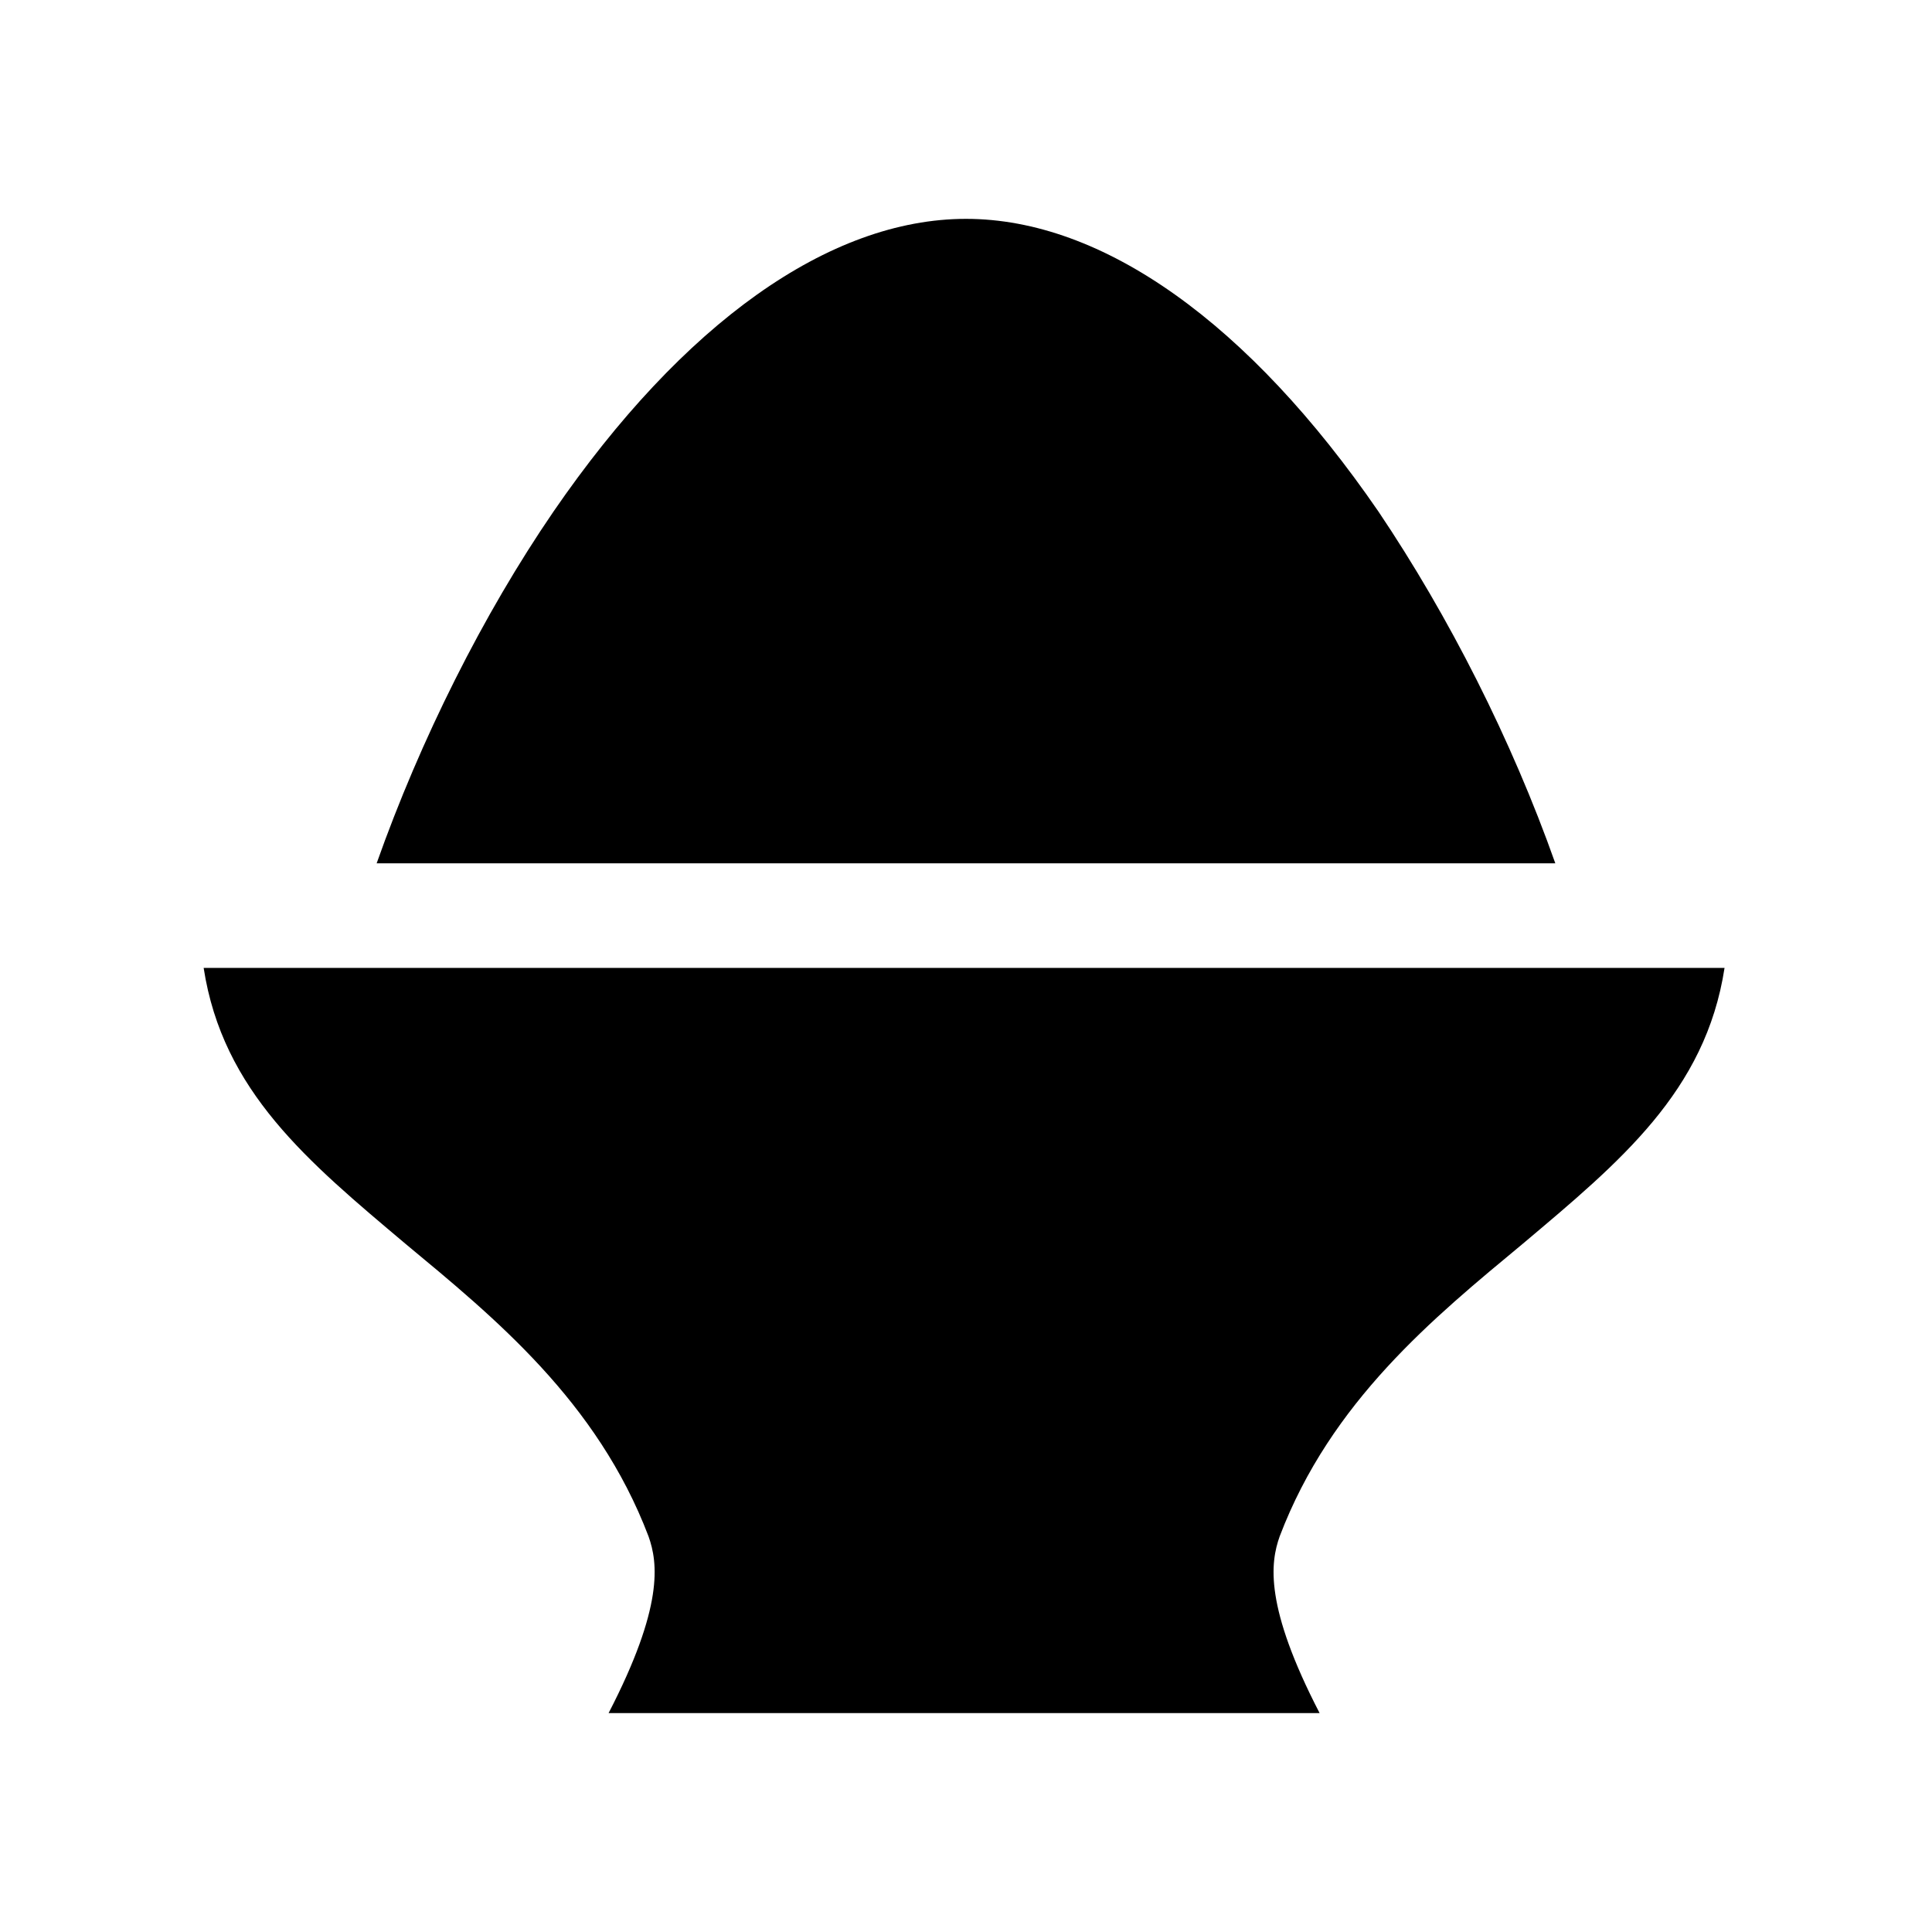
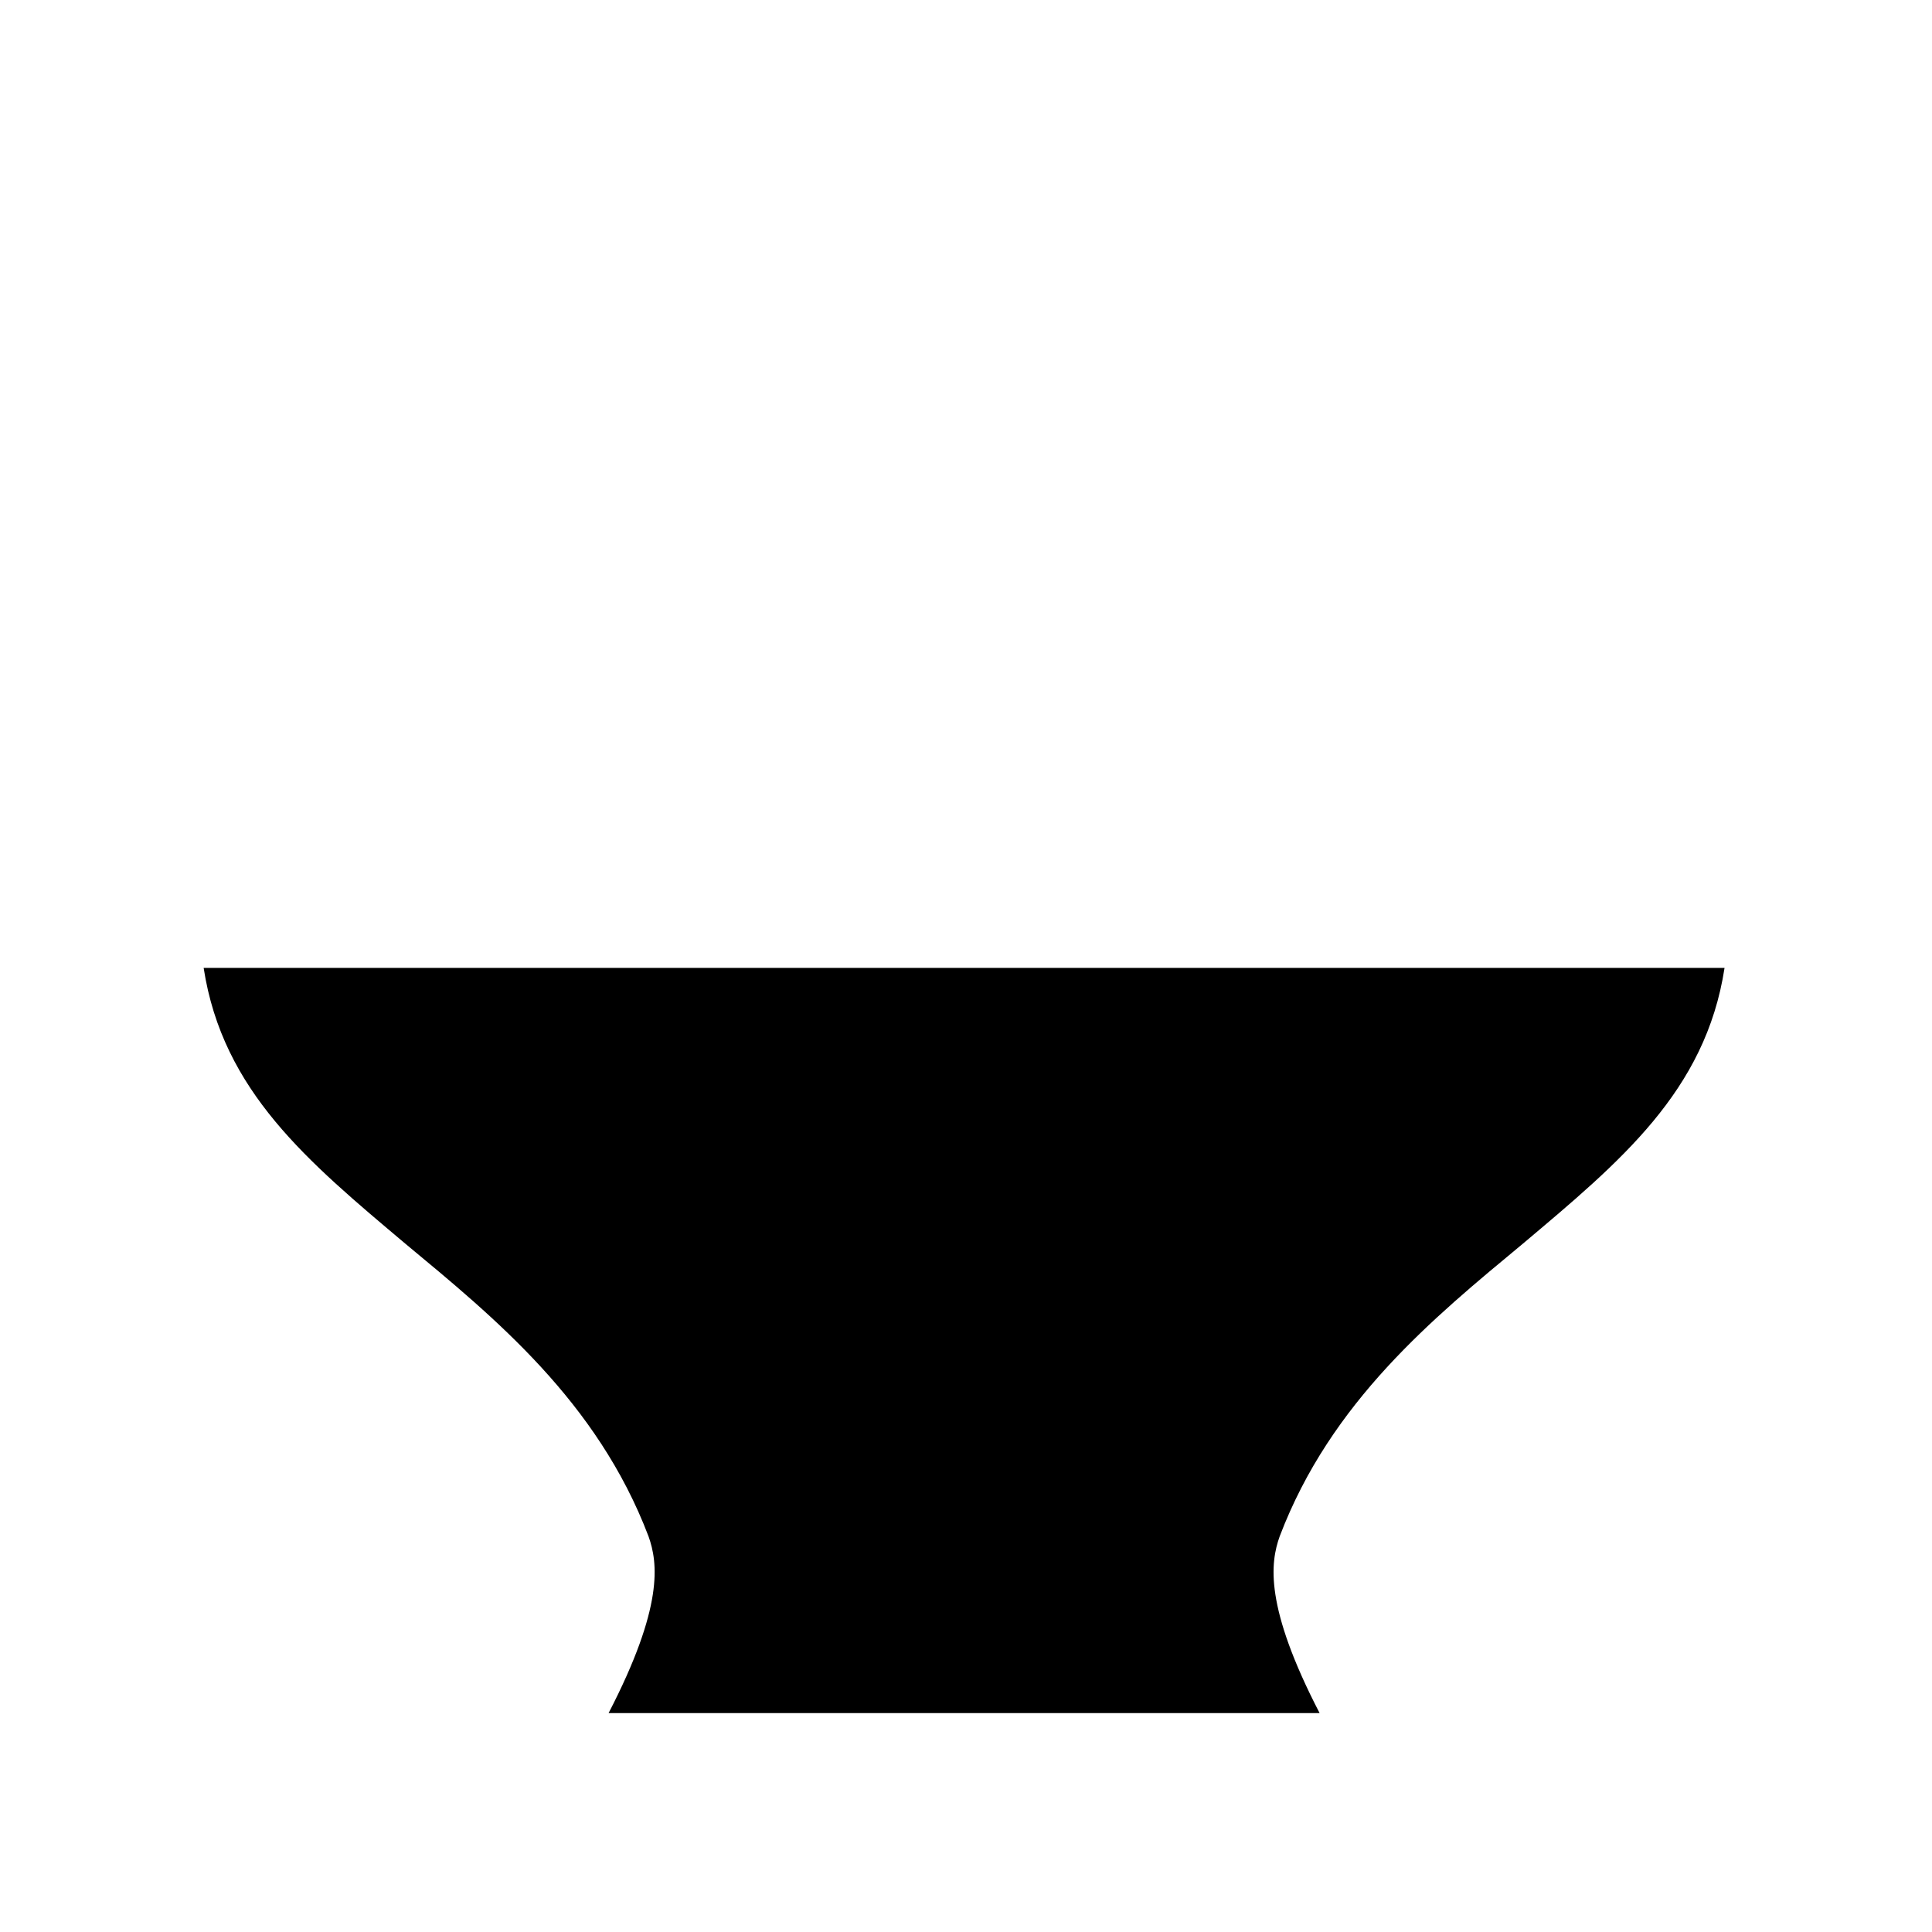
<svg xmlns="http://www.w3.org/2000/svg" fill="#000000" width="800px" height="800px" version="1.1" viewBox="144 144 512 512">
  <g>
-     <path d="m509.32 279.59c-34.258-49.879-73.051-77.59-109.32-77.59s-75.066 27.711-109.33 77.586c-18.641 27.207-35.266 60.457-46.855 93.203l312.36 0.004c-11.586-32.746-28.215-65.496-46.855-93.203z" />
    <path d="m197.97 400.5c5.039 32.746 27.711 51.387 53.402 73.051 23.68 19.648 50.883 41.816 64.488 77.586 2.519 7.055 4.031 18.641-10.578 46.855h188.43c-14.609-28.215-13.098-39.801-10.578-46.855 13.602-35.77 40.809-57.938 64.488-77.586 25.695-21.664 48.367-40.305 53.402-73.051z" />
  </g>
</svg>